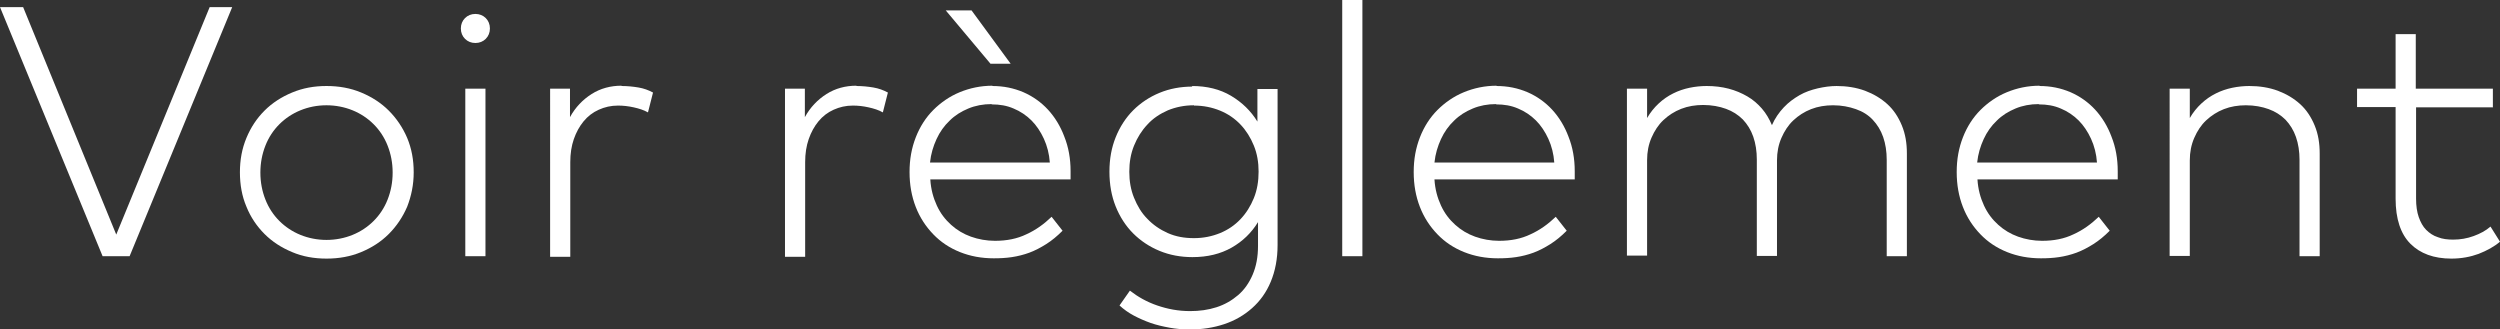
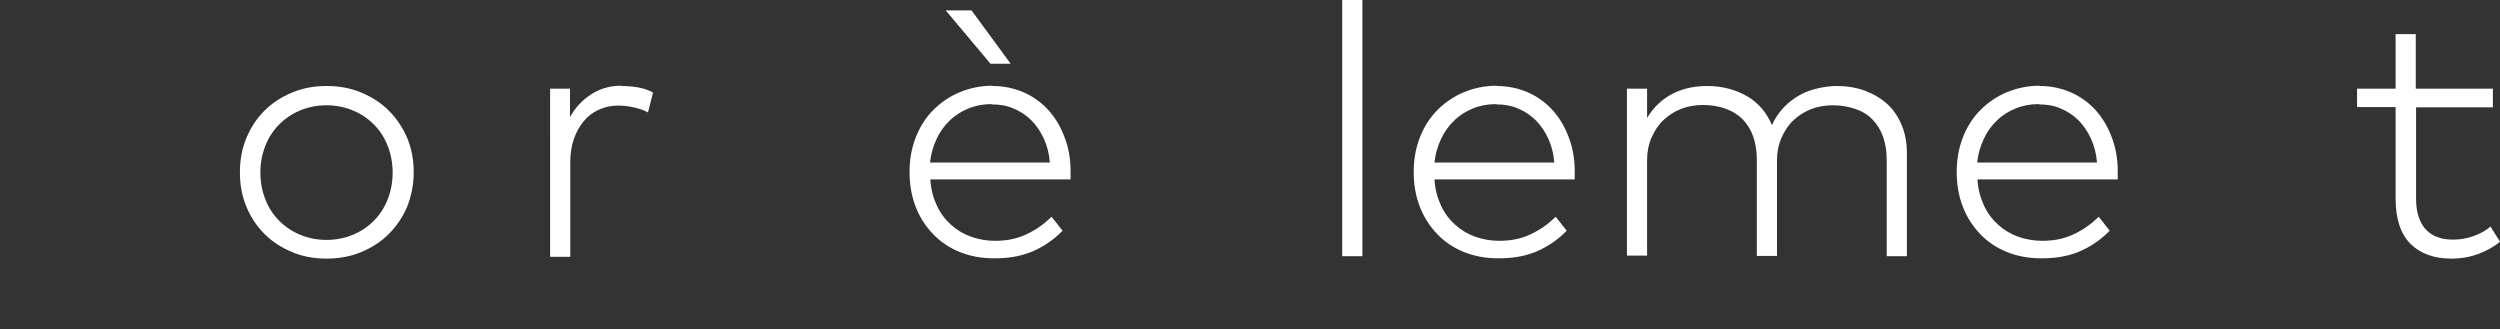
<svg xmlns="http://www.w3.org/2000/svg" id="_txt1_1_absolute" data-name="#txt1_1 absolute" viewBox="0 0 84.3 11.11">
  <rect x="0" y="0" width="84.3" height="11.11" fill="#333333" stroke="none" />
  <defs>
    <style>
      .cls-1 {
        fill: #fff;
      }
    </style>
  </defs>
  <g id="Une_occasion_Ã _cÃ©lÃ©brer_" data-name="Une occasion Ã  cÃ©lÃ©brerÂ ?">
    <g>
-       <path class="cls-1" d="M4.37,8.64h-.91L0,.24h.78l3.14,7.67L7.07.24h.76l-3.46,8.4Z" />
      <path class="cls-1" d="M11.01,2.9c.42,0,.81.07,1.17.22.36.15.67.35.93.61s.47.57.62.92c.15.36.22.74.22,1.16s-.08.8-.22,1.16c-.15.35-.36.66-.62.92s-.57.46-.93.61c-.36.15-.75.22-1.17.22s-.81-.07-1.16-.22c-.36-.15-.67-.35-.93-.61-.26-.26-.47-.57-.61-.92-.15-.35-.22-.74-.22-1.16s.07-.8.22-1.16c.15-.36.35-.66.61-.92.26-.26.57-.46.93-.61.36-.15.74-.22,1.16-.22ZM11.01,3.55c-.32,0-.61.06-.88.17-.27.11-.51.27-.71.47-.2.2-.36.44-.47.72-.11.28-.17.58-.17.91s.06.63.17.91.27.52.47.72c.2.2.44.36.71.47.27.11.57.17.88.17s.61-.06.88-.17c.27-.11.51-.27.71-.47s.36-.44.47-.72c.11-.28.17-.58.17-.91s-.06-.63-.17-.91c-.11-.28-.27-.52-.47-.72s-.44-.36-.71-.47c-.27-.11-.57-.17-.88-.17Z" />
-       <path class="cls-1" d="M16.03.47c.14,0,.26.05.35.14s.14.21.14.35-.05.26-.14.35-.21.14-.35.14-.26-.05-.35-.14-.14-.21-.14-.35.05-.26.14-.35.21-.14.35-.14ZM16.37,8.64h-.68V2.99h.68v5.65Z" />
      <path class="cls-1" d="M20.96,2.9c.2,0,.39.02.57.05s.34.09.49.17l-.17.67c-.14-.08-.3-.13-.48-.17s-.35-.06-.53-.06c-.24,0-.45.05-.65.14-.2.09-.37.22-.51.39-.14.17-.25.37-.33.6-.08.23-.12.49-.12.78v3.19h-.68V2.99h.67v.96c.18-.33.43-.59.73-.78.3-.19.64-.28,1.01-.28Z" />
-       <path class="cls-1" d="M28.88,2.9c.2,0,.39.02.57.05s.34.09.49.17l-.17.67c-.14-.08-.3-.13-.48-.17s-.35-.06-.53-.06c-.24,0-.45.05-.65.14-.2.09-.37.22-.51.39-.14.17-.25.37-.33.6-.08.23-.12.49-.12.78v3.19h-.68V2.99h.67v.96c.18-.33.43-.59.73-.78.3-.19.64-.28,1.01-.28Z" />
      <path class="cls-1" d="M33.46,2.9c.38,0,.72.07,1.05.21.32.14.6.34.83.59.23.25.42.56.55.91.14.35.21.74.21,1.16,0,.05,0,.1,0,.15s0,.09,0,.13h-4.73c.02.33.1.62.22.88s.28.47.48.65c.2.18.42.31.67.4.25.09.53.14.81.14.4,0,.75-.07,1.06-.22.31-.14.59-.34.85-.59l.37.47c-.18.18-.36.33-.55.45-.19.12-.38.22-.57.29-.19.07-.39.12-.59.15s-.4.04-.61.04c-.41,0-.79-.07-1.14-.21-.35-.14-.65-.34-.9-.6-.25-.26-.45-.56-.59-.92-.14-.36-.21-.75-.21-1.18s.07-.81.21-1.17c.14-.36.34-.67.59-.92s.55-.46.89-.6c.34-.14.71-.22,1.11-.22ZM33.44,3.51c-.29,0-.55.05-.79.15-.24.1-.45.23-.63.41-.18.17-.33.38-.44.62-.11.24-.19.5-.22.79h4.04c-.02-.29-.09-.56-.2-.8-.11-.24-.25-.45-.42-.62-.17-.17-.38-.31-.6-.4-.23-.1-.47-.14-.74-.14ZM31.9.35h.86l1.32,1.8h-.68l-1.51-1.8Z" />
-       <path class="cls-1" d="M40.19,2.9c.51,0,.95.11,1.32.33s.67.51.89.87v-1.1h.68v5.26c0,.47-.08.88-.23,1.24-.15.36-.36.65-.63.89-.27.24-.58.42-.94.54-.36.12-.75.18-1.16.18-.23,0-.46-.02-.68-.06-.22-.04-.44-.09-.64-.16s-.4-.16-.57-.25-.34-.21-.48-.34l.35-.5c.27.21.57.38.92.5s.71.19,1.11.19c.32,0,.61-.04.89-.13s.52-.23.73-.41c.21-.18.37-.41.49-.69.12-.28.18-.6.18-.97v-.8c-.22.36-.52.65-.89.86s-.81.32-1.32.32c-.4,0-.77-.07-1.11-.21-.34-.14-.64-.34-.89-.59s-.45-.56-.59-.91c-.14-.35-.21-.74-.21-1.17s.07-.81.21-1.16c.14-.35.34-.66.59-.91.25-.25.55-.45.89-.59.34-.14.71-.21,1.11-.21ZM40.26,3.55c-.32,0-.61.06-.88.17-.27.12-.5.27-.69.48-.19.2-.34.44-.45.71-.11.27-.16.56-.16.88s.05.61.16.88c.11.27.25.51.45.71.19.2.42.36.69.48.27.12.56.17.88.17s.61-.06.88-.17c.27-.11.5-.27.69-.47s.34-.44.45-.71c.11-.27.16-.57.16-.89s-.05-.61-.16-.88-.26-.51-.45-.71-.42-.36-.69-.47c-.27-.11-.56-.17-.88-.17Z" />
      <path class="cls-1" d="M45.94,8.64h-.68V0h.68v8.64Z" />
      <path class="cls-1" d="M50.46,2.9c.38,0,.72.07,1.05.21.32.14.6.34.83.59.23.25.42.56.55.91.14.35.21.74.21,1.16,0,.05,0,.1,0,.15s0,.09,0,.13h-4.73c.02.33.1.62.22.88s.28.47.48.65c.2.18.42.31.67.4.25.09.53.14.81.14.4,0,.75-.07,1.06-.22.31-.14.59-.34.85-.59l.37.47c-.18.18-.36.33-.55.45-.19.12-.38.22-.57.29-.19.07-.39.12-.59.15s-.4.04-.61.04c-.41,0-.79-.07-1.14-.21-.35-.14-.65-.34-.9-.6-.25-.26-.45-.56-.59-.92-.14-.36-.21-.75-.21-1.18s.07-.81.21-1.17c.14-.36.34-.67.59-.92s.55-.46.89-.6c.34-.14.71-.22,1.11-.22ZM50.45,3.51c-.29,0-.55.05-.79.15-.24.1-.45.23-.63.41-.18.17-.33.38-.44.62-.11.24-.19.5-.22.79h4.04c-.02-.29-.09-.56-.2-.8-.11-.24-.25-.45-.42-.62-.17-.17-.38-.31-.6-.4-.23-.1-.47-.14-.74-.14Z" />
      <path class="cls-1" d="M61.92,2.9c.35,0,.67.05.97.16.29.11.54.26.75.45s.37.43.49.72.17.6.17.95v3.46h-.68v-3.25c0-.28-.04-.54-.12-.77-.08-.23-.2-.42-.35-.58-.15-.16-.34-.28-.57-.36-.23-.08-.48-.13-.77-.13-.26,0-.51.04-.74.13-.23.09-.43.22-.6.38s-.3.36-.4.59c-.1.23-.15.48-.15.76v3.22h-.68v-3.25c0-.28-.04-.54-.12-.77-.08-.23-.2-.42-.35-.58-.16-.16-.35-.28-.57-.36-.22-.08-.48-.13-.77-.13-.26,0-.51.04-.74.13-.23.09-.43.22-.6.38s-.3.36-.4.59c-.1.23-.15.48-.15.76v3.22h-.68V2.99h.68v.99c.11-.19.24-.35.39-.49.15-.14.31-.25.49-.34.18-.09.36-.15.55-.19s.39-.06.58-.06c.26,0,.51.03.74.09.23.06.44.15.63.26.19.11.35.25.49.41.14.16.25.35.34.56.1-.23.24-.43.4-.6s.34-.3.53-.41c.19-.11.4-.18.61-.23.22-.05.43-.08.65-.08Z" />
      <path class="cls-1" d="M68.77,2.9c.38,0,.72.07,1.05.21.32.14.6.34.83.59.23.25.42.56.55.91.14.35.21.74.21,1.16,0,.05,0,.1,0,.15s0,.09,0,.13h-4.73c.02.33.1.62.22.88s.28.47.48.65c.2.18.42.31.67.4.25.09.53.14.81.14.4,0,.75-.07,1.06-.22.31-.14.59-.34.85-.59l.37.47c-.18.18-.36.33-.55.45-.19.12-.38.22-.57.29-.19.07-.39.12-.59.15s-.4.04-.61.04c-.41,0-.79-.07-1.14-.21-.35-.14-.65-.34-.9-.6-.25-.26-.45-.56-.59-.92-.14-.36-.21-.75-.21-1.18s.07-.81.21-1.17c.14-.36.34-.67.59-.92s.55-.46.89-.6c.34-.14.71-.22,1.11-.22ZM68.75,3.51c-.29,0-.55.05-.79.15-.24.1-.45.23-.63.41-.18.17-.33.38-.44.62-.11.24-.19.5-.22.79h4.04c-.02-.29-.09-.56-.2-.8-.11-.24-.25-.45-.42-.62-.17-.17-.38-.31-.6-.4-.23-.1-.47-.14-.74-.14Z" />
-       <path class="cls-1" d="M75.84,2.9c.35,0,.67.05.97.16.29.11.54.26.75.45s.37.43.49.72.17.6.17.95v3.46h-.68v-3.25c0-.28-.04-.54-.12-.77-.08-.23-.2-.42-.35-.58-.16-.16-.35-.28-.57-.36-.22-.08-.48-.13-.77-.13-.26,0-.51.04-.74.13-.23.09-.43.22-.6.38s-.3.36-.4.59c-.1.23-.15.48-.15.76v3.22h-.68V2.99h.68v.99c.11-.19.24-.35.39-.49.15-.14.31-.25.49-.34.18-.09.36-.15.55-.19s.39-.06.58-.06Z" />
      <path class="cls-1" d="M84.07,3.62h-2.6v3.08c0,.24.03.45.09.62.06.17.14.32.25.43.11.11.24.2.4.25.15.06.33.08.51.08.24,0,.47-.04.69-.12s.41-.18.57-.32l.32.51c-.2.17-.44.3-.72.41-.27.1-.58.16-.92.16-.59,0-1.05-.17-1.38-.5s-.5-.84-.5-1.52v-3.09h-1.3v-.62h1.3v-1.84h.68v1.84h2.6v.62Z" />
    </g>
  </g>
</svg>